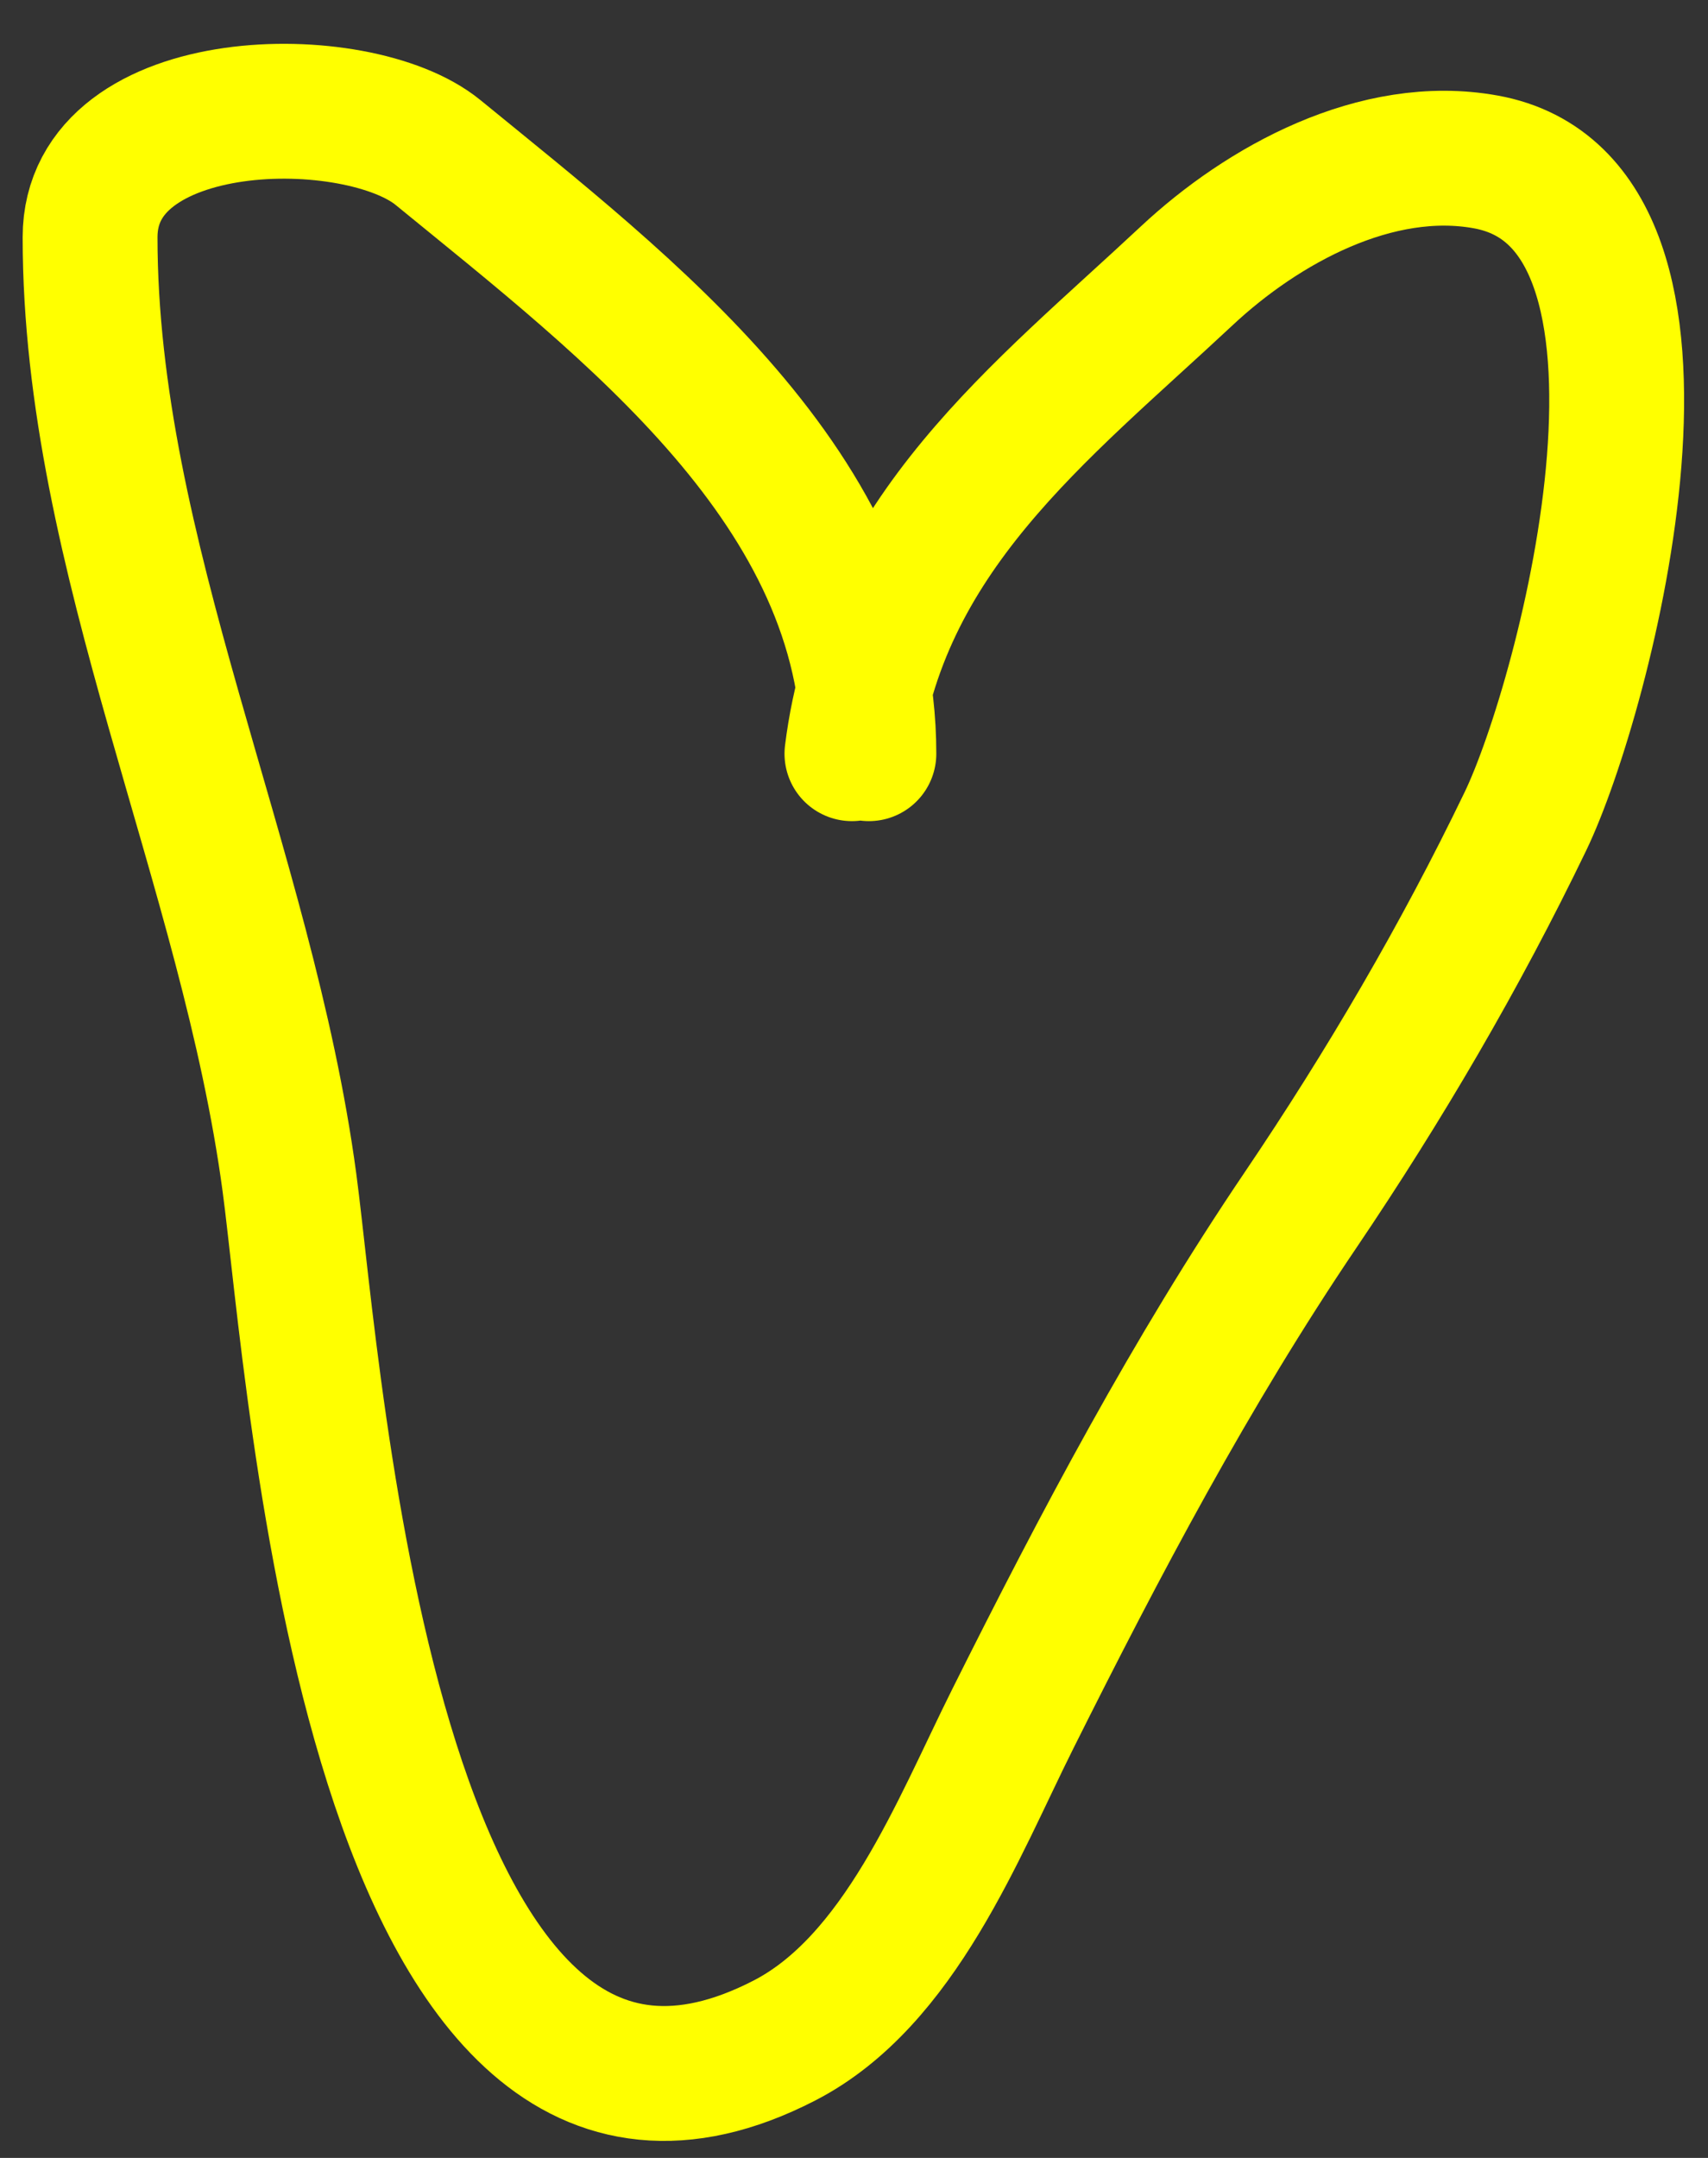
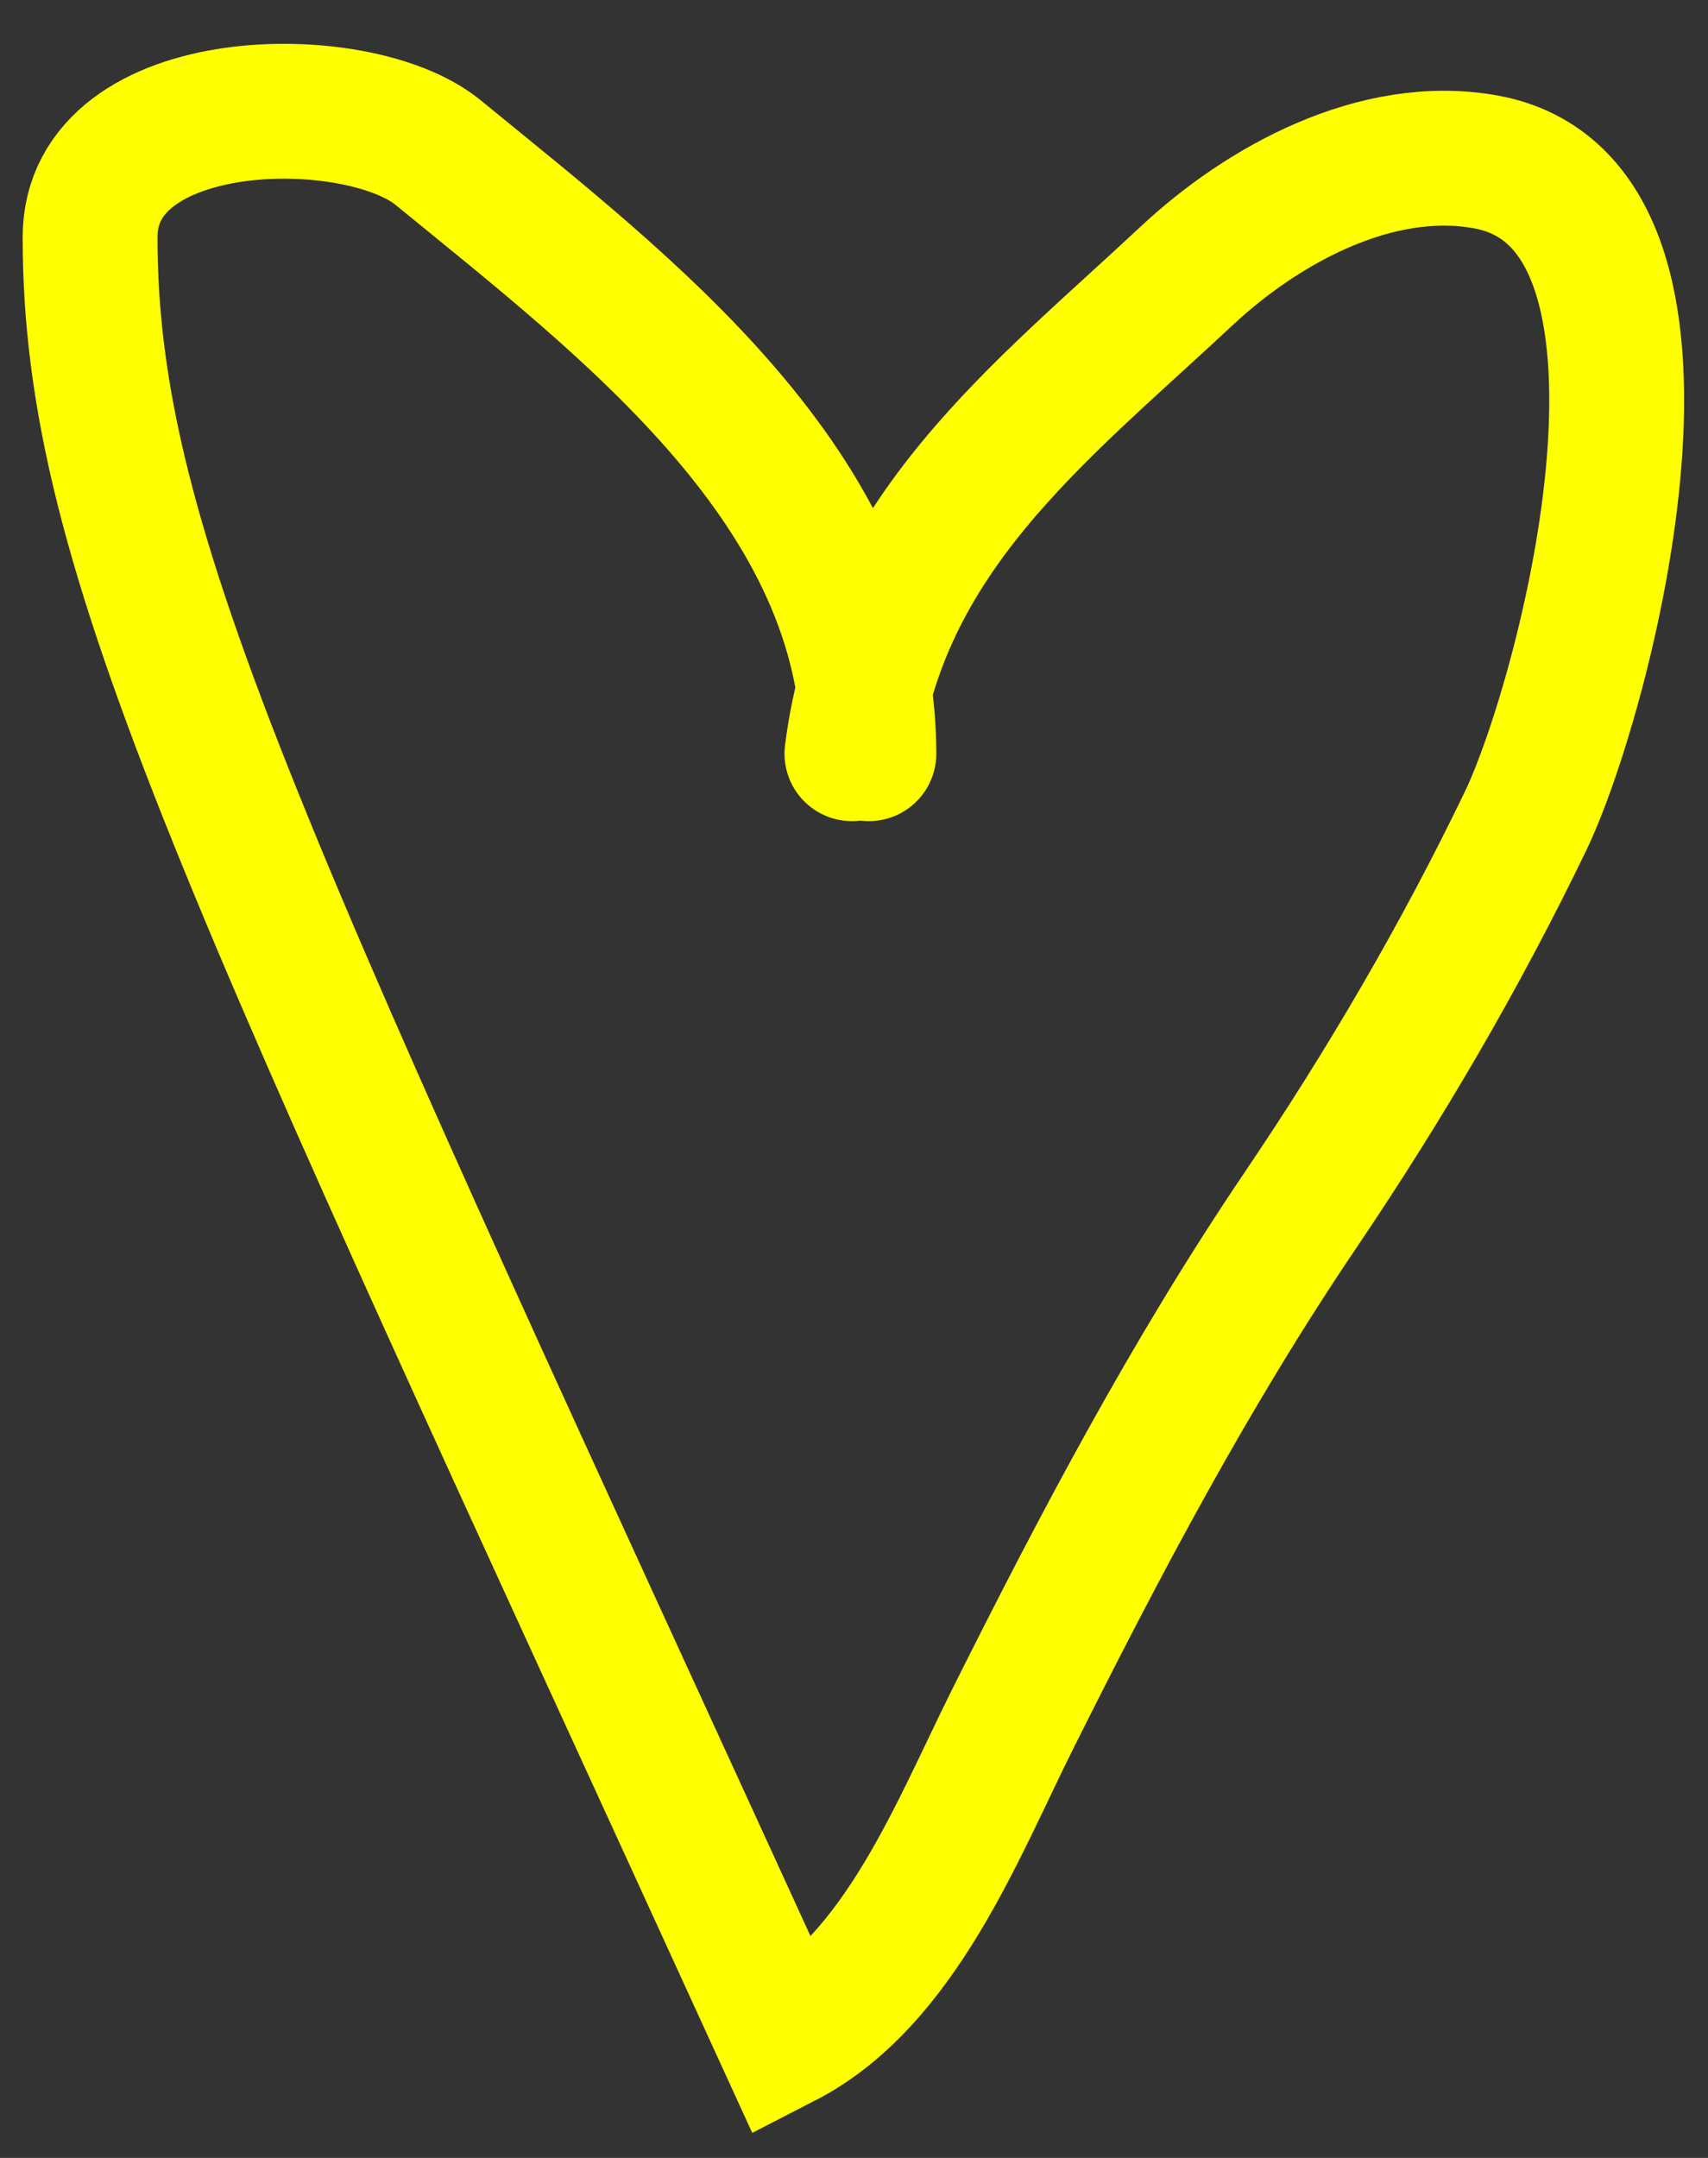
<svg xmlns="http://www.w3.org/2000/svg" width="38" height="48" viewBox="0 0 38 48" fill="none">
  <rect x="0" y="0" width="38" height="48" fill="#333333" stroke="none" />
-   <path d="M18.954 16.765C19.564 11.884 23.137 9.188 26.404 6.134C28.09 4.558 30.624 3.16 33.058 3.602C38.171 4.532 35.264 15.52 33.937 18.271C32.489 21.274 30.802 24.154 28.936 26.914C26.493 30.525 24.48 34.339 22.532 38.235C21.315 40.669 20.018 44.069 17.447 45.391C8.272 50.11 7.015 30.59 6.44 26.307C5.494 19.257 2.004 12.361 2.004 5.277C2.004 1.993 7.949 1.922 9.746 3.393C13.989 6.864 19.331 10.892 19.331 16.765" stroke="#FFFF00" stroke-width="3" stroke-linecap="round" />
+   <path d="M18.954 16.765C19.564 11.884 23.137 9.188 26.404 6.134C28.09 4.558 30.624 3.16 33.058 3.602C38.171 4.532 35.264 15.52 33.937 18.271C32.489 21.274 30.802 24.154 28.936 26.914C26.493 30.525 24.48 34.339 22.532 38.235C21.315 40.669 20.018 44.069 17.447 45.391C5.494 19.257 2.004 12.361 2.004 5.277C2.004 1.993 7.949 1.922 9.746 3.393C13.989 6.864 19.331 10.892 19.331 16.765" stroke="#FFFF00" stroke-width="3" stroke-linecap="round" />
</svg>